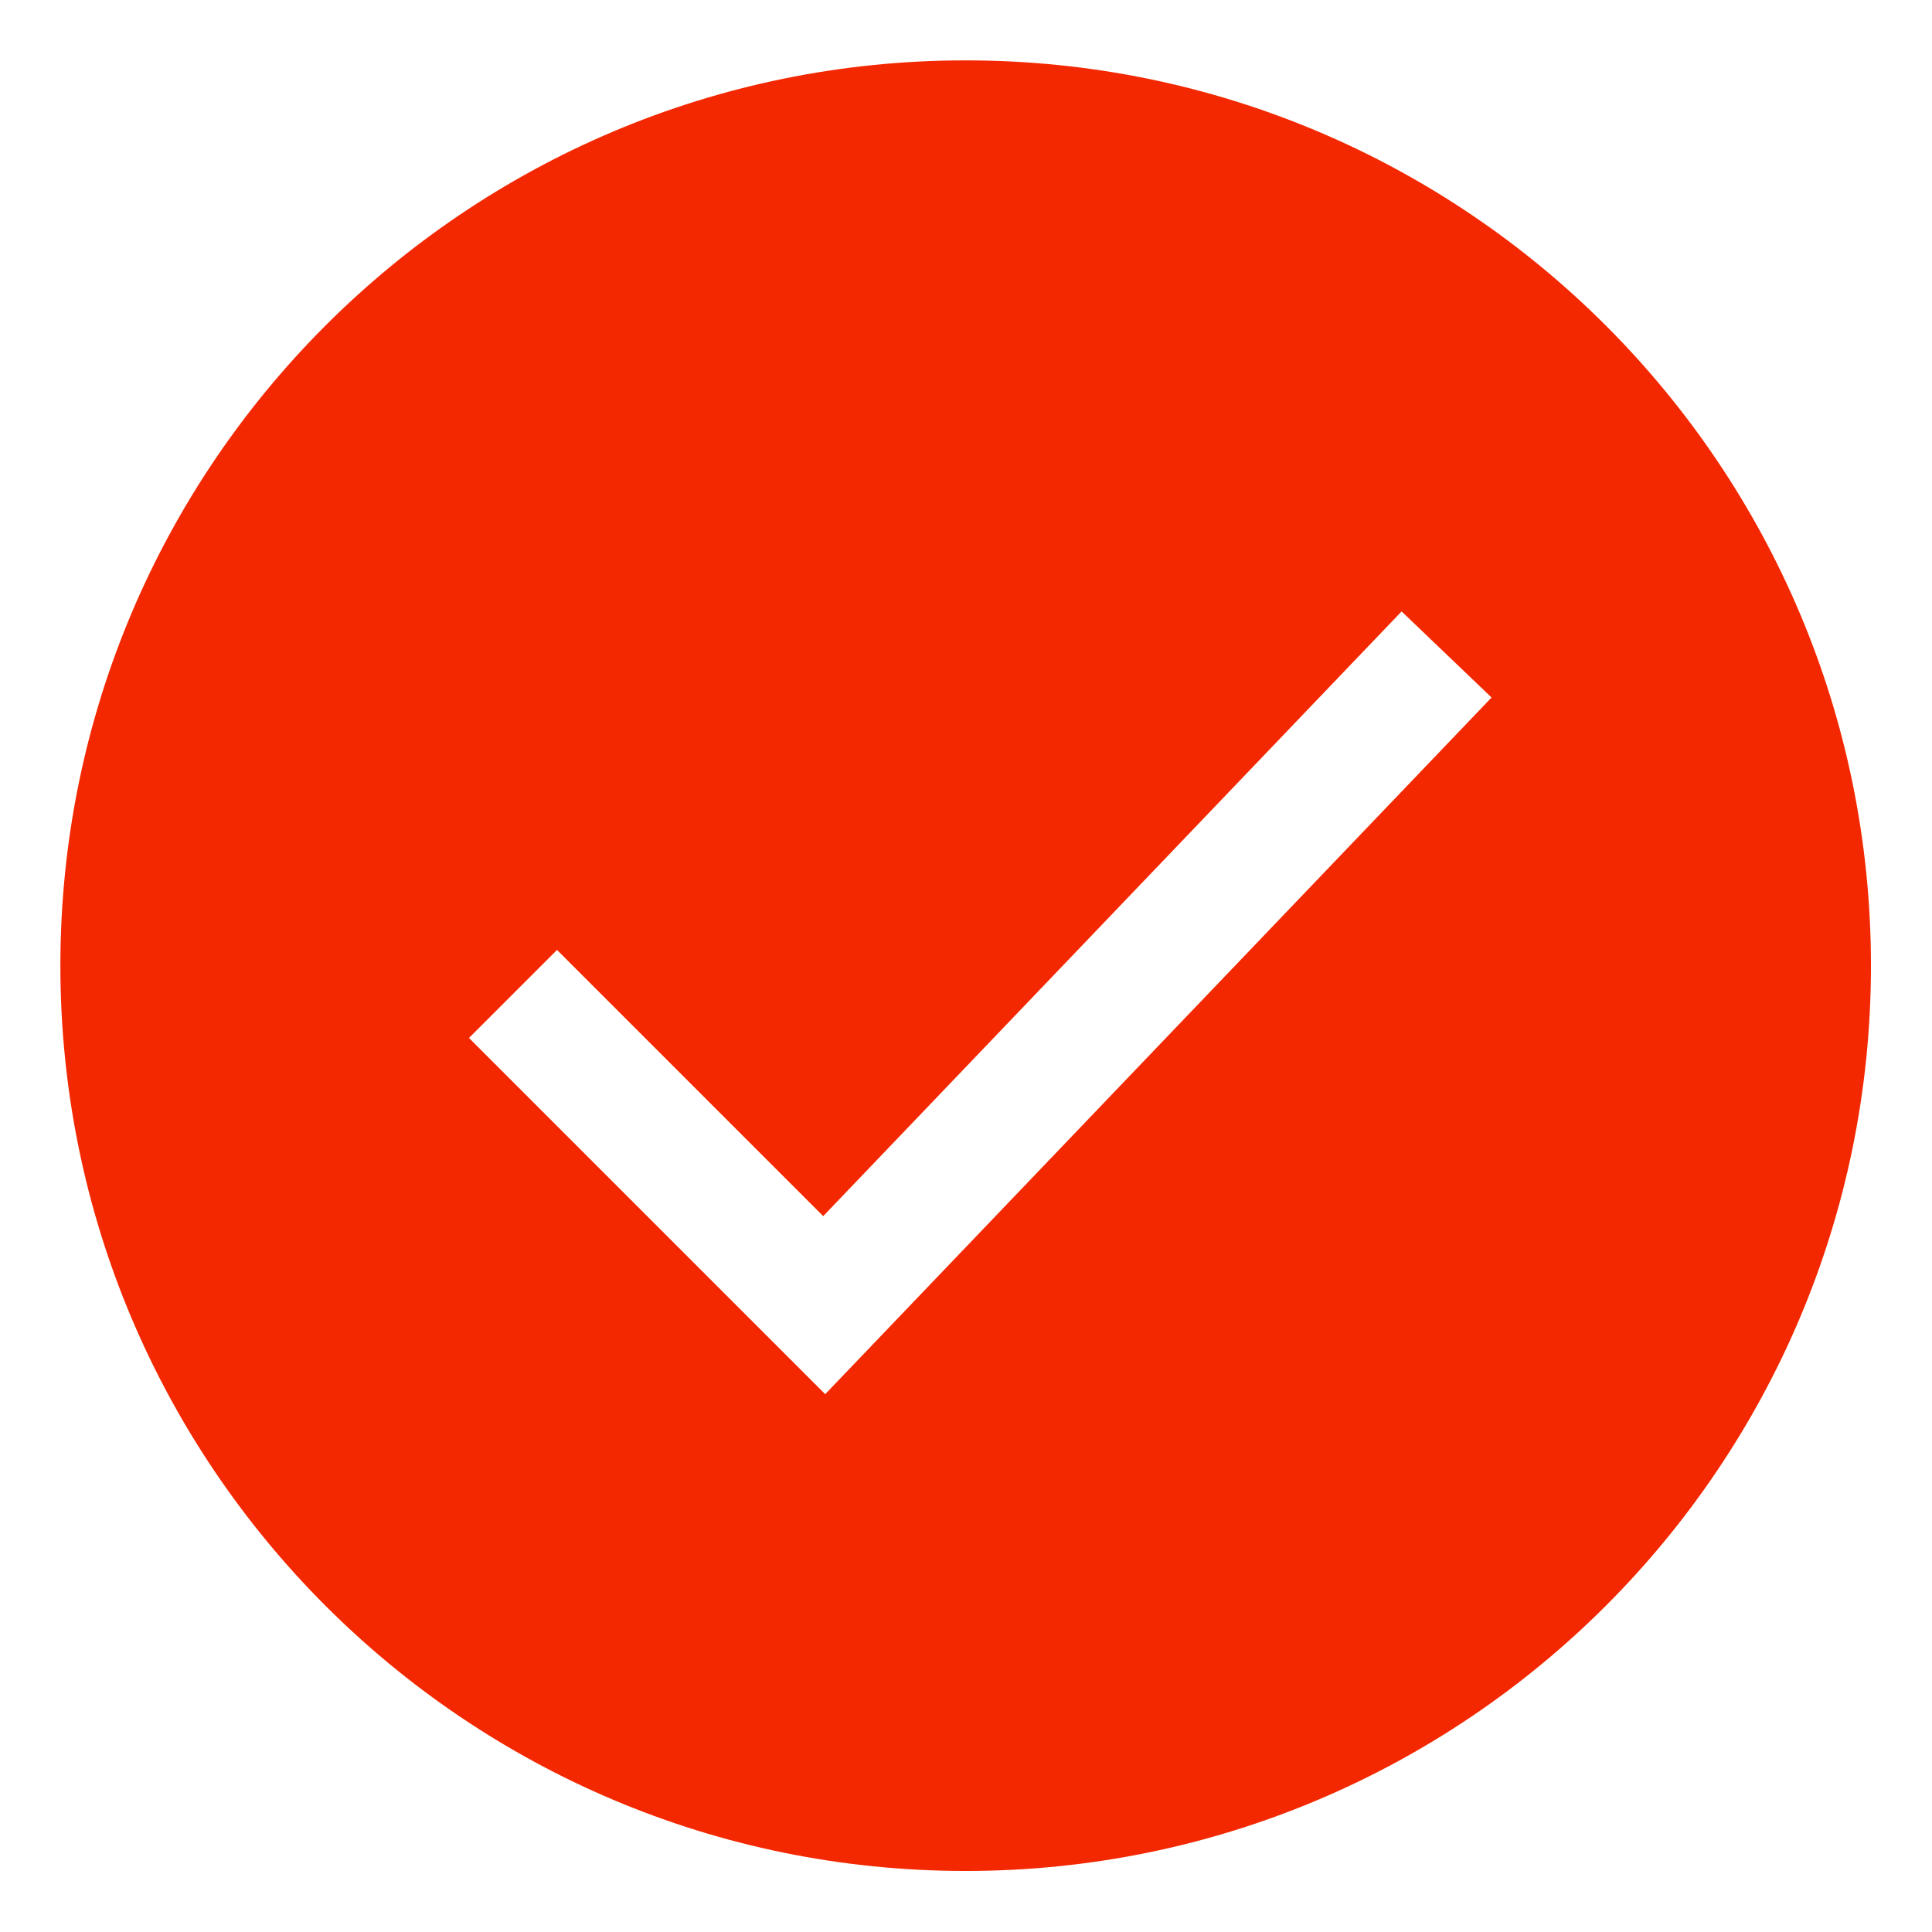
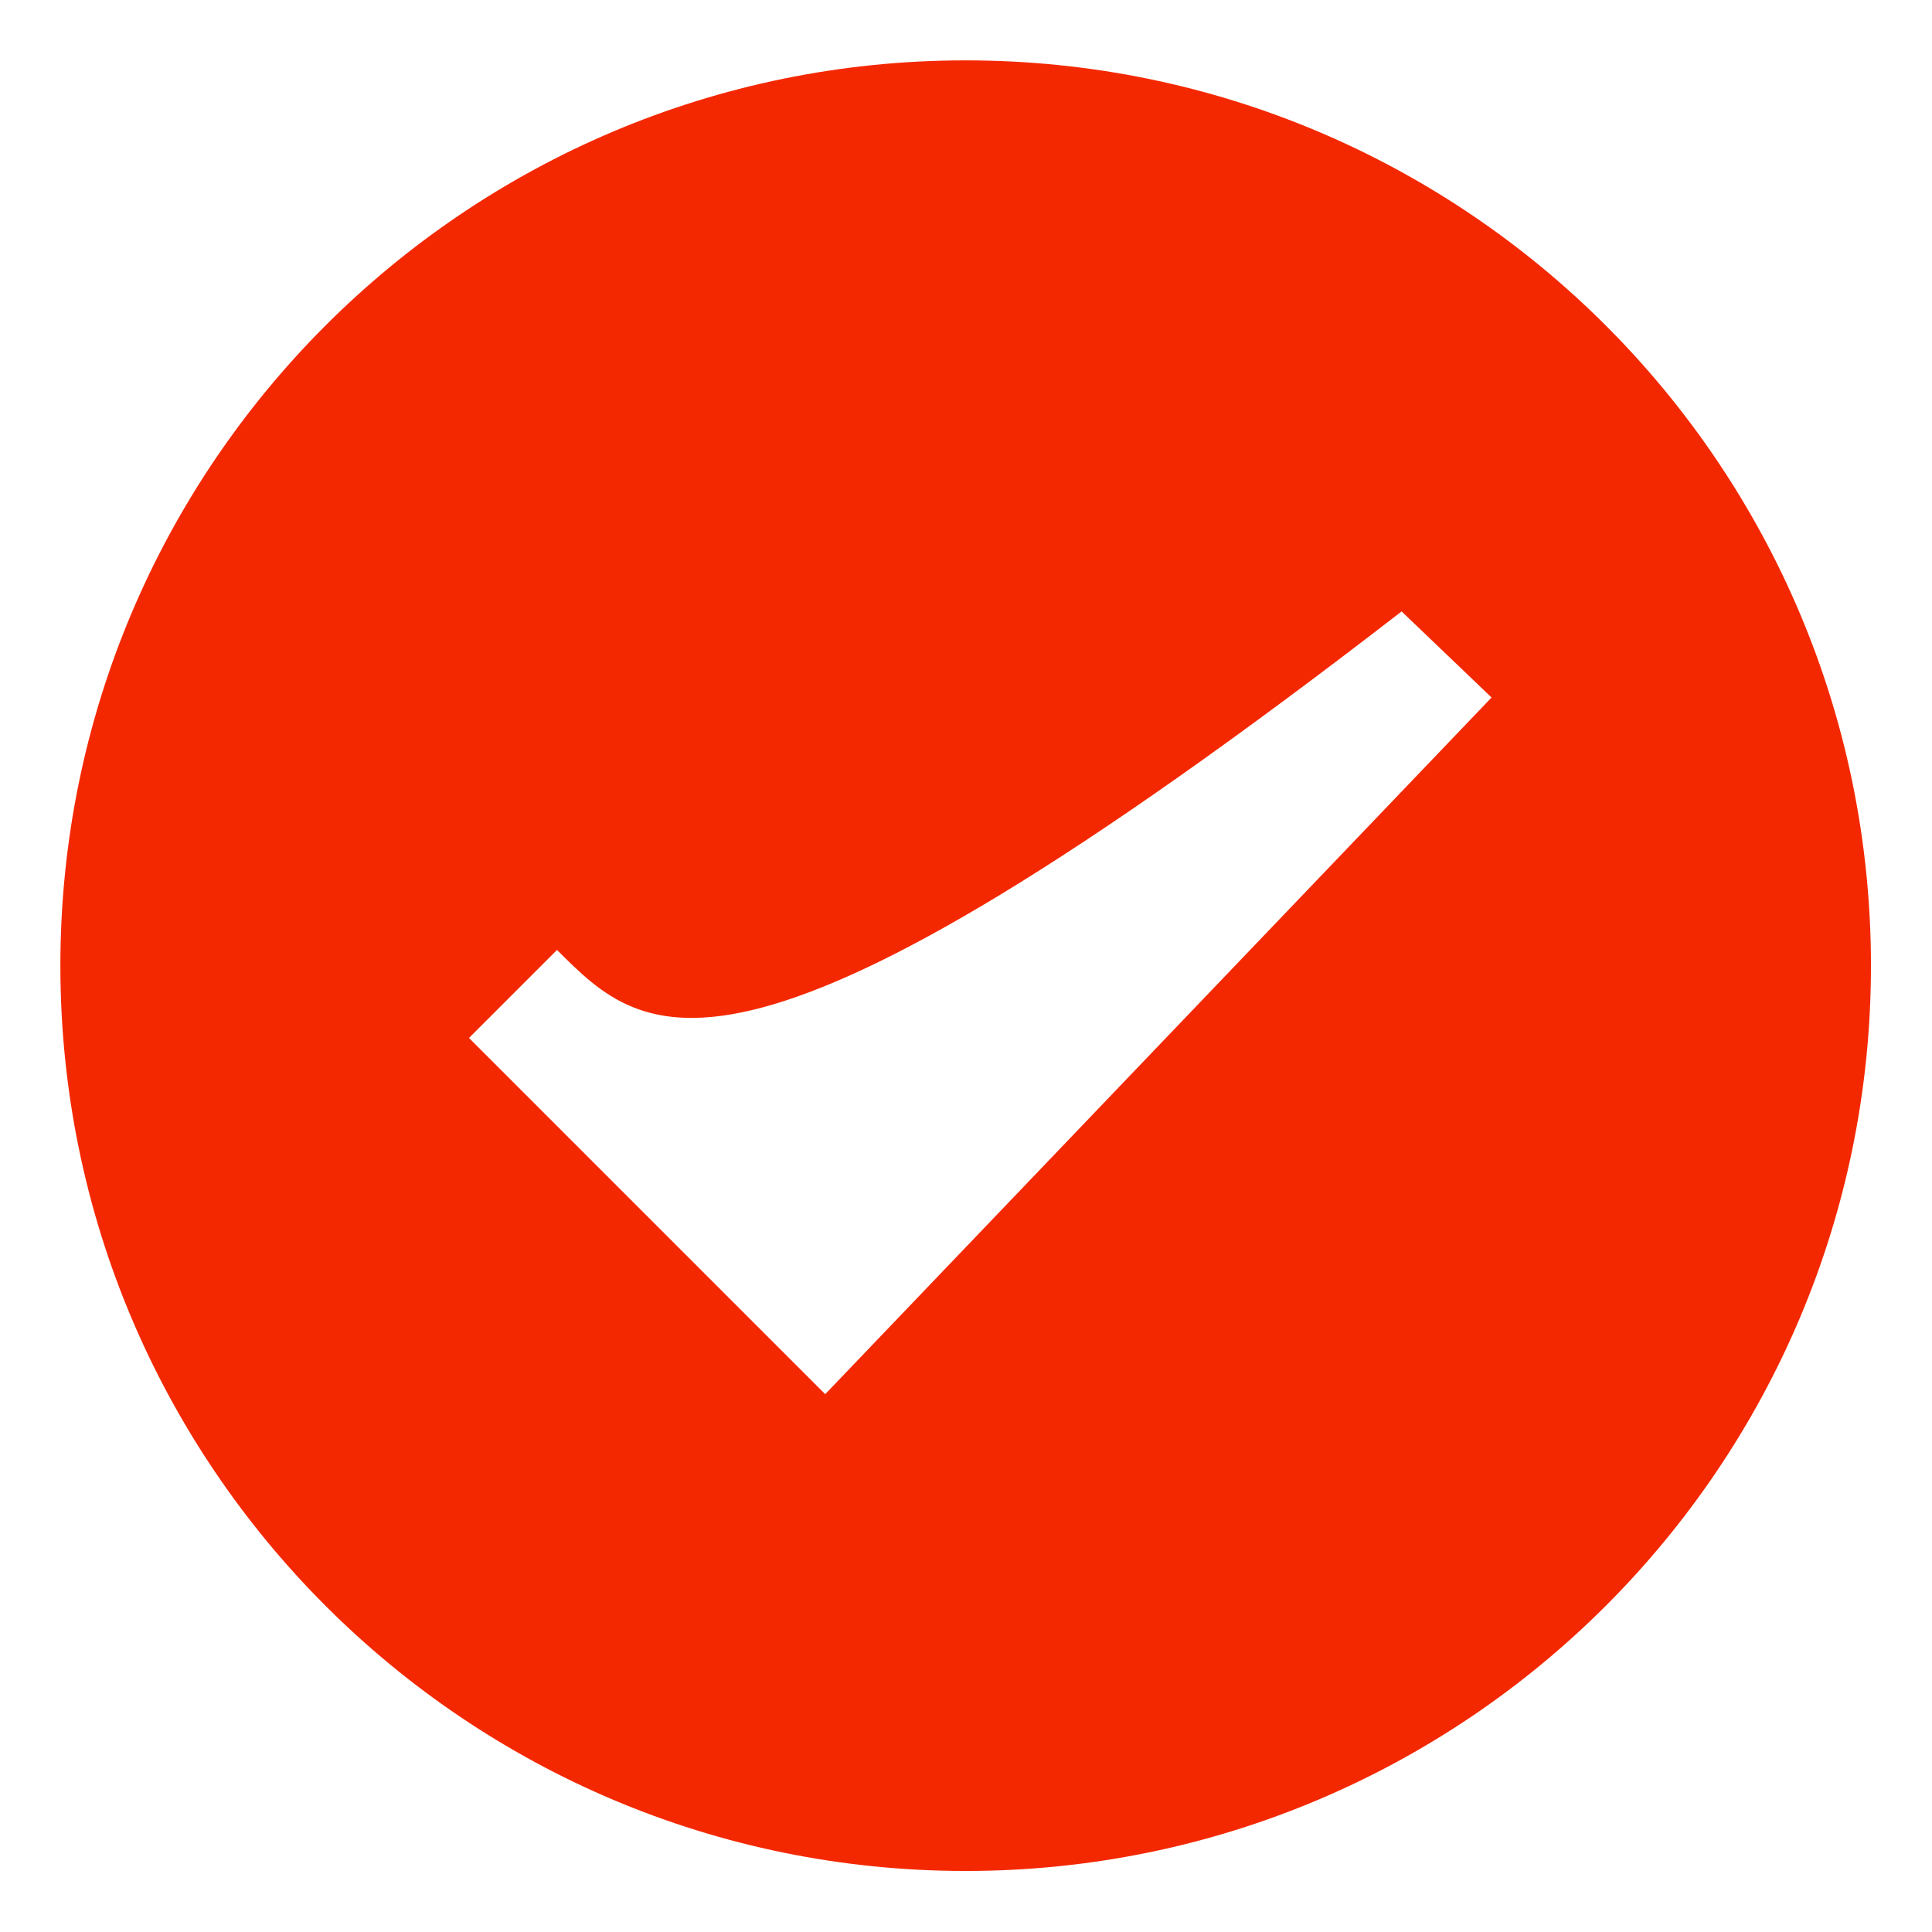
<svg xmlns="http://www.w3.org/2000/svg" viewBox="0 0 32.00 32.00" data-guides="{&quot;vertical&quot;:[],&quot;horizontal&quot;:[]}">
-   <path fill="#f42800" stroke="none" fill-opacity="1" stroke-width="1" stroke-opacity="1" clip-rule="evenodd" color="rgb(51, 51, 51)" fill-rule="evenodd" font-size-adjust="" id="tSvgfeeef7a107" title="Path 1" d="M15.994 30.989C24.276 30.989 30.989 24.276 30.989 15.994C30.989 7.713 24.276 1 15.994 1C7.713 1 1 7.713 1 15.994C1 24.276 7.713 30.989 15.994 30.989ZM24.705 11.553C24.209 11.077 23.712 10.602 23.215 10.127C20.022 13.466 16.828 16.805 13.635 20.143C12.165 18.673 10.696 17.204 9.226 15.734C8.74 16.22 8.254 16.706 7.768 17.192C9.735 19.159 11.701 21.125 13.668 23.092C17.347 19.245 21.026 15.399 24.705 11.553Z" />
+   <path fill="#f42800" stroke="none" fill-opacity="1" stroke-width="1" stroke-opacity="1" clip-rule="evenodd" color="rgb(51, 51, 51)" fill-rule="evenodd" font-size-adjust="" id="tSvgfeeef7a107" title="Path 1" d="M15.994 30.989C24.276 30.989 30.989 24.276 30.989 15.994C30.989 7.713 24.276 1 15.994 1C7.713 1 1 7.713 1 15.994C1 24.276 7.713 30.989 15.994 30.989ZM24.705 11.553C24.209 11.077 23.712 10.602 23.215 10.127C12.165 18.673 10.696 17.204 9.226 15.734C8.74 16.22 8.254 16.706 7.768 17.192C9.735 19.159 11.701 21.125 13.668 23.092C17.347 19.245 21.026 15.399 24.705 11.553Z" />
  <defs />
</svg>